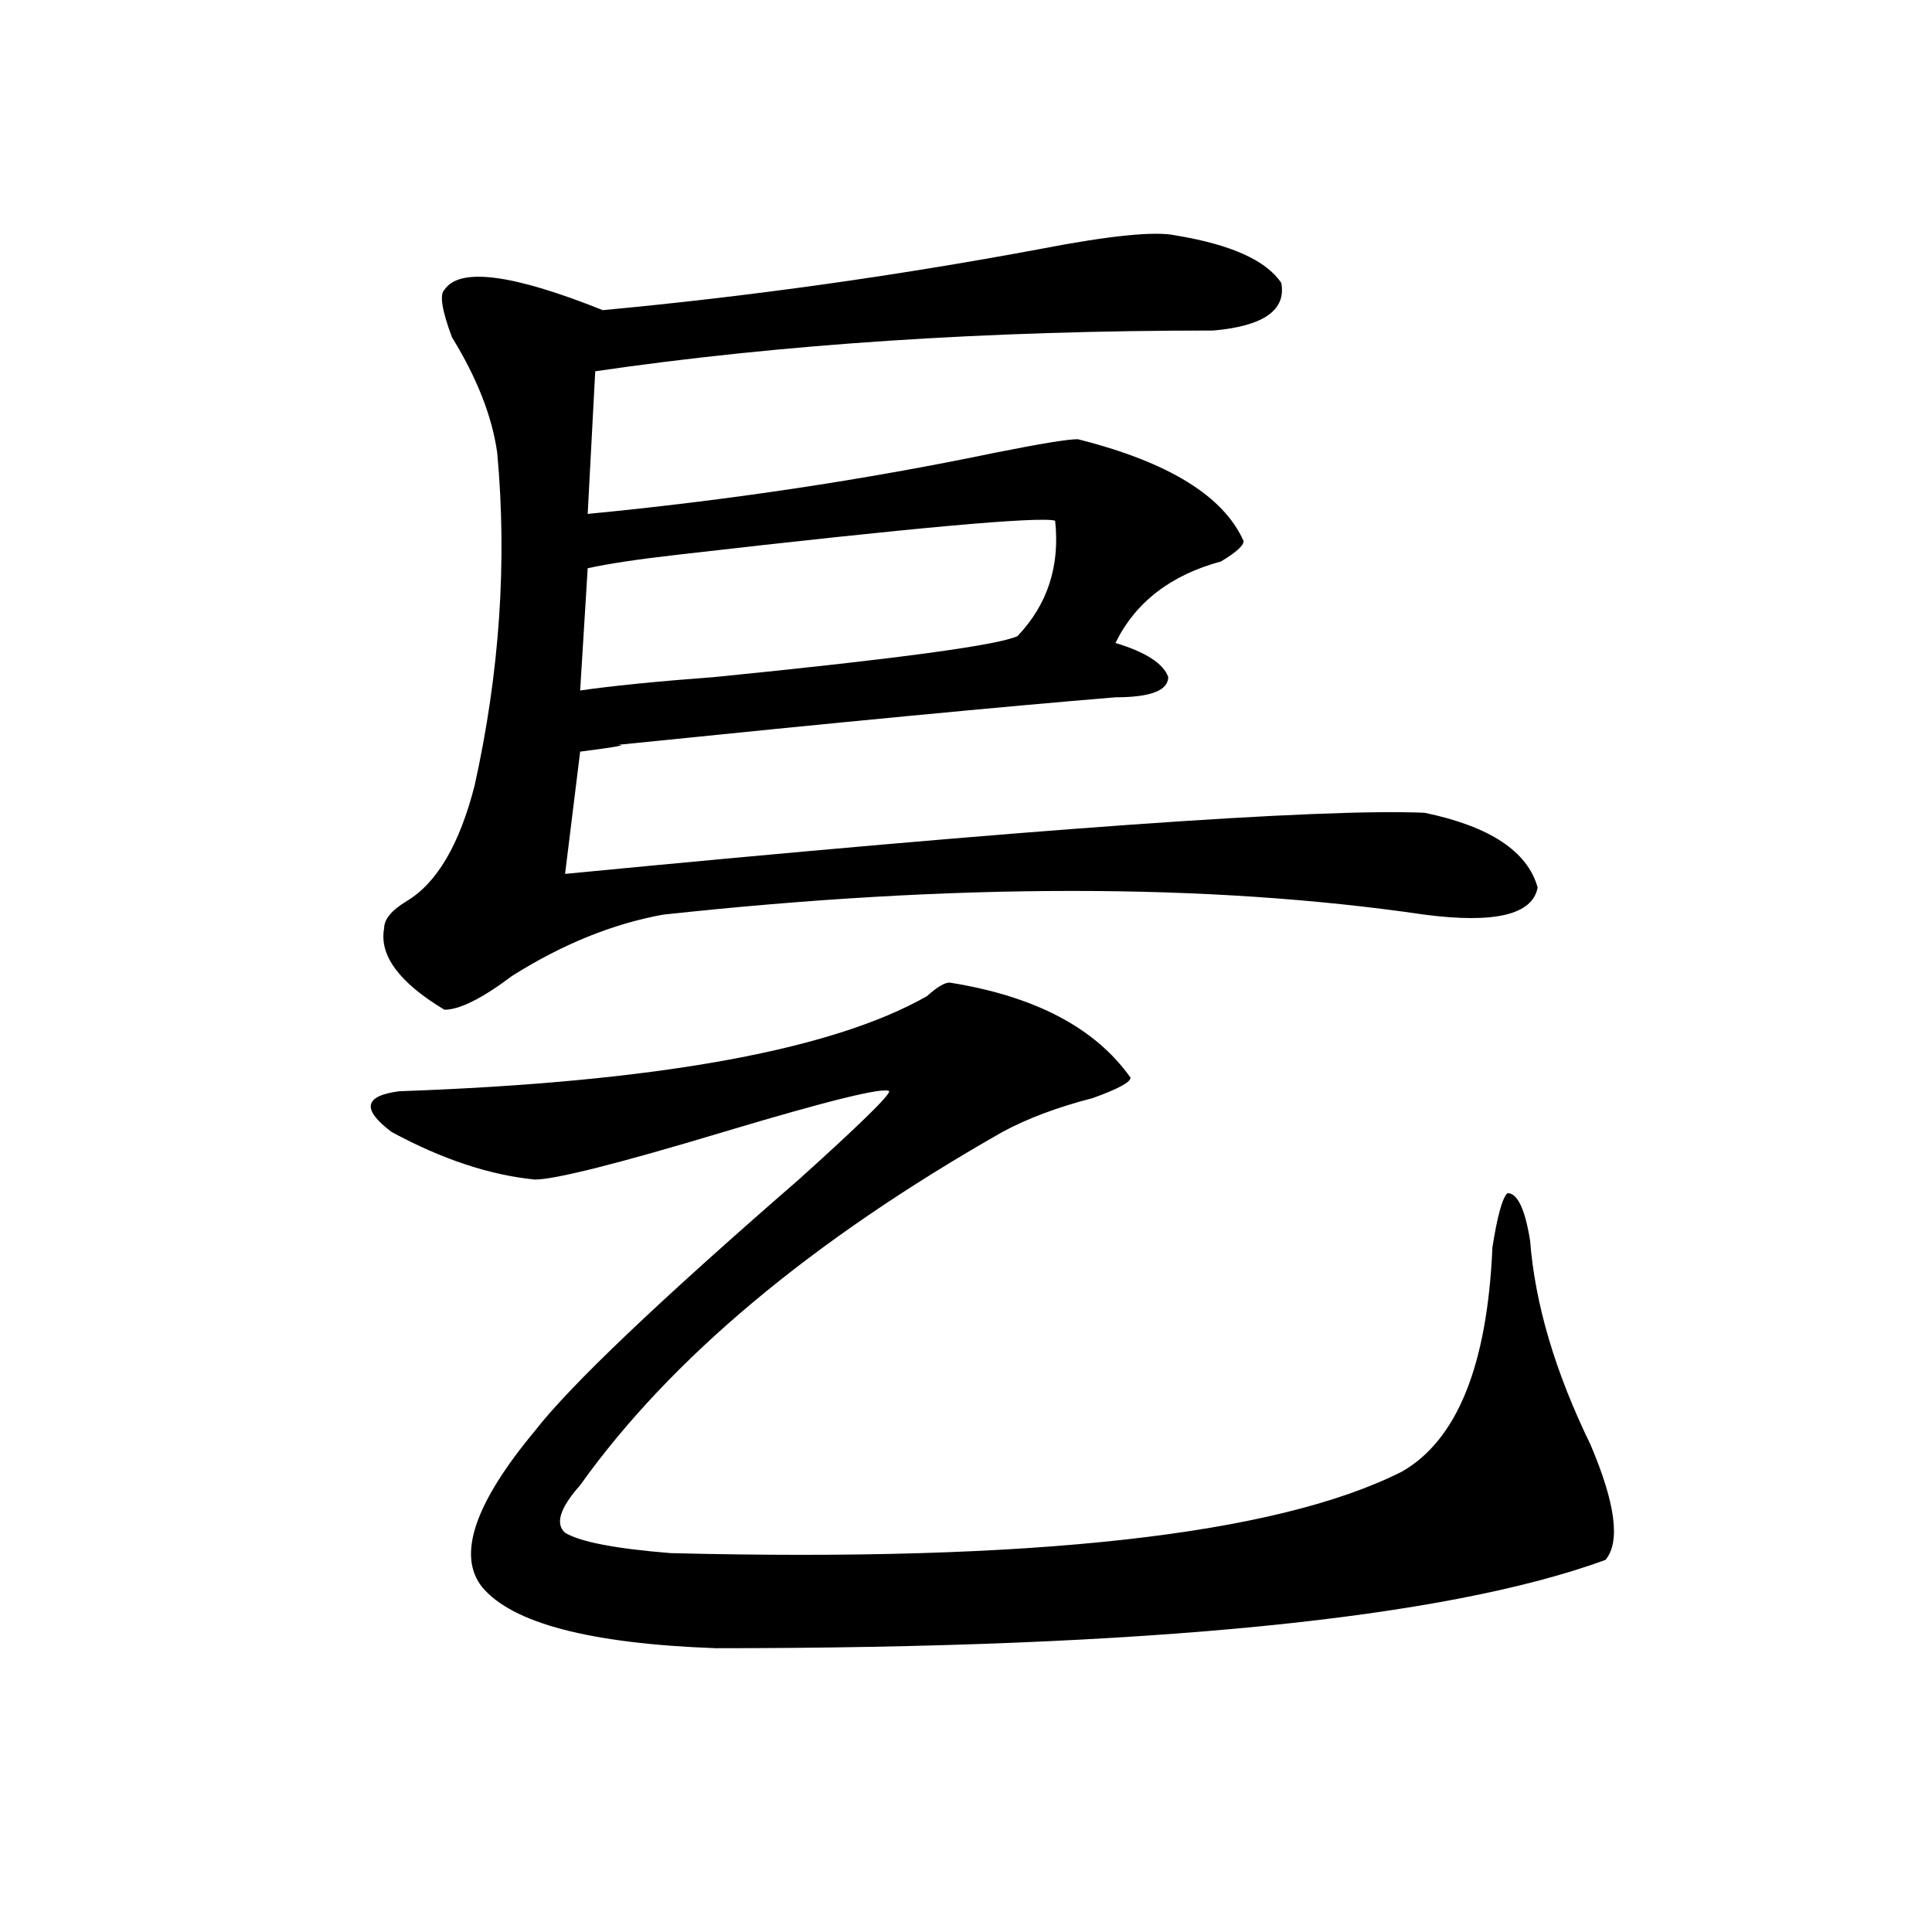
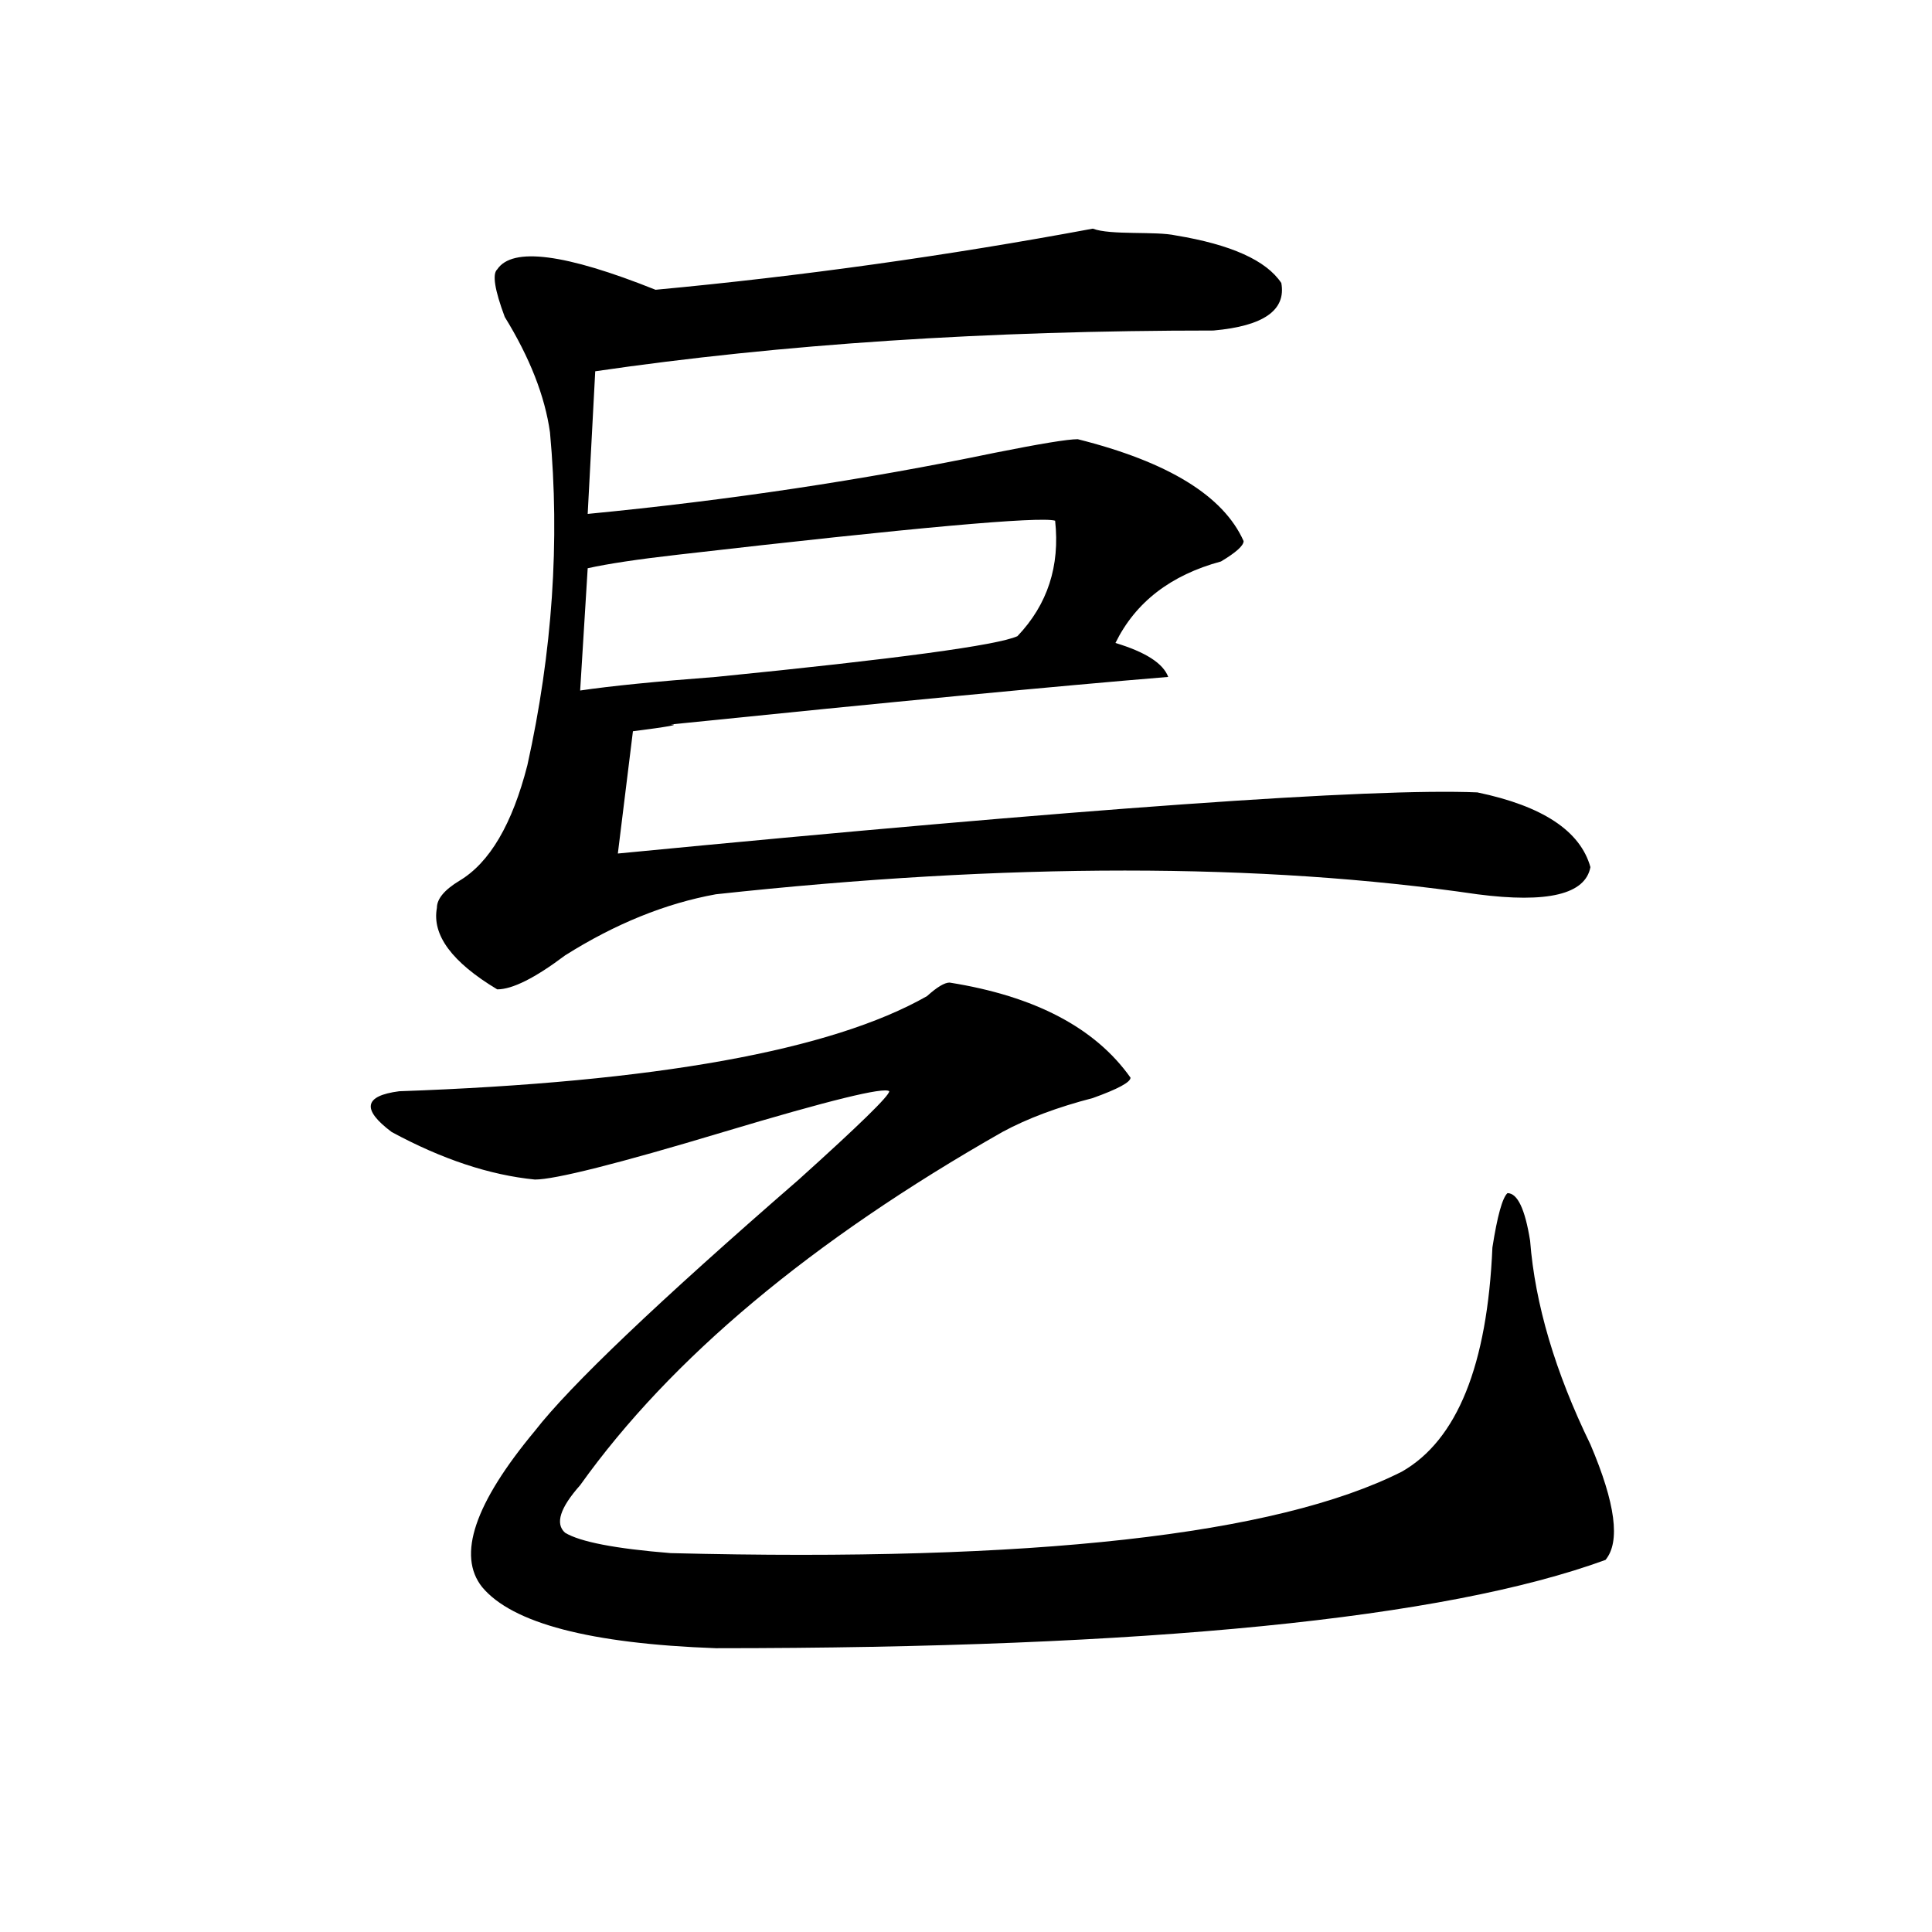
<svg xmlns="http://www.w3.org/2000/svg" version="1.1" id="图层_1" x="0px" y="0px" width="1000px" height="1000px" viewBox="0 0 1000 1000" enable-background="new 0 0 1000 1000" xml:space="preserve">
-   <path d="M491.5,508.578c44.206,7.031,75.425,23.456,93.656,49.219c0,2.362-6.524,5.878-19.512,10.547  c-18.231,4.724-33.841,10.547-46.828,17.578c-98.9,56.25-171.703,117.224-218.531,182.813c-10.427,11.755-13.049,19.94-7.805,24.609  c7.805,4.724,25.975,8.24,54.633,10.547c187.313,4.724,313.468-9.338,378.527-42.188c28.597-16.37,44.206-55.042,46.828-116.016  c2.561-16.37,5.183-25.763,7.805-28.125c5.183,0,9.085,8.24,11.707,24.609c2.561,32.849,12.987,68.005,31.219,105.469  c12.987,30.487,15.609,50.427,7.805,59.766c-83.291,30.432-236.763,45.703-460.477,45.703  c-65.06-2.362-105.363-12.909-120.973-31.641c-13.049-16.37-3.902-43.341,27.316-80.859c18.17-23.401,63.718-66.797,136.582-130.078  c31.219-28.125,46.828-43.341,46.828-45.703c-2.622-2.307-31.219,4.724-85.852,21.094c-54.633,16.425-87.193,24.609-97.559,24.609  c-23.414-2.307-48.17-10.547-74.145-24.609c-15.609-11.7-14.329-18.732,3.902-21.094c132.68-4.669,223.714-21.094,273.164-49.219  C484.976,510.94,488.878,508.578,491.5,508.578z M608.57,121.859c28.597,4.724,46.828,12.909,54.633,24.609  c2.561,14.063-9.146,22.302-35.121,24.609c-117.07,0-223.775,7.031-319.992,21.094L304.188,266  c72.803-7.031,143.045-17.578,210.727-31.641c23.414-4.669,37.682-7.031,42.926-7.031c46.828,11.755,75.425,29.333,85.852,52.734  c0,2.362-3.902,5.878-11.707,10.547c-26.036,7.031-44.268,21.094-54.633,42.188c15.609,4.724,24.694,10.547,27.316,17.578  c0,7.031-9.146,10.547-27.316,10.547c-57.255,4.724-143.106,12.909-257.555,24.609c5.183,0-1.342,1.208-19.512,3.516l-7.805,63.281  c241.945-23.401,390.234-33.948,444.867-31.641c33.779,7.031,53.291,19.94,58.535,38.672c-2.622,14.063-22.134,18.787-58.535,14.063  c-111.888-16.37-243.287-16.37-394.137,0c-26.036,4.724-52.072,15.271-78.047,31.641c-15.609,11.755-27.316,17.578-35.121,17.578  c-23.414-14.063-33.841-28.125-31.219-42.188c0-4.669,3.902-9.338,11.707-14.063c15.609-9.338,27.316-29.279,35.121-59.766  c12.987-58.557,16.89-116.016,11.707-172.266c-2.622-18.732-10.427-38.672-23.414-59.766c-5.244-14.063-6.524-22.247-3.902-24.609  c7.805-11.7,35.121-8.185,81.949,10.547c75.425-7.031,150.85-17.578,226.336-31.641C574.729,121.859,598.144,119.552,608.57,121.859  z M546.133,269.515c-7.805-2.307-72.864,3.516-195.117,17.578c-20.854,2.362-36.463,4.724-46.828,7.031l-3.902,63.281  c15.609-2.307,39.023-4.669,70.242-7.031c93.656-9.338,145.667-16.37,156.094-21.094  C542.23,312.911,548.693,292.971,546.133,269.515z" />
+   <path d="M491.5,508.578c44.206,7.031,75.425,23.456,93.656,49.219c0,2.362-6.524,5.878-19.512,10.547  c-18.231,4.724-33.841,10.547-46.828,17.578c-98.9,56.25-171.703,117.224-218.531,182.813c-10.427,11.755-13.049,19.94-7.805,24.609  c7.805,4.724,25.975,8.24,54.633,10.547c187.313,4.724,313.468-9.338,378.527-42.188c28.597-16.37,44.206-55.042,46.828-116.016  c2.561-16.37,5.183-25.763,7.805-28.125c5.183,0,9.085,8.24,11.707,24.609c2.561,32.849,12.987,68.005,31.219,105.469  c12.987,30.487,15.609,50.427,7.805,59.766c-83.291,30.432-236.763,45.703-460.477,45.703  c-65.06-2.362-105.363-12.909-120.973-31.641c-13.049-16.37-3.902-43.341,27.316-80.859c18.17-23.401,63.718-66.797,136.582-130.078  c31.219-28.125,46.828-43.341,46.828-45.703c-2.622-2.307-31.219,4.724-85.852,21.094c-54.633,16.425-87.193,24.609-97.559,24.609  c-23.414-2.307-48.17-10.547-74.145-24.609c-15.609-11.7-14.329-18.732,3.902-21.094c132.68-4.669,223.714-21.094,273.164-49.219  C484.976,510.94,488.878,508.578,491.5,508.578z M608.57,121.859c28.597,4.724,46.828,12.909,54.633,24.609  c2.561,14.063-9.146,22.302-35.121,24.609c-117.07,0-223.775,7.031-319.992,21.094L304.188,266  c72.803-7.031,143.045-17.578,210.727-31.641c23.414-4.669,37.682-7.031,42.926-7.031c46.828,11.755,75.425,29.333,85.852,52.734  c0,2.362-3.902,5.878-11.707,10.547c-26.036,7.031-44.268,21.094-54.633,42.188c15.609,4.724,24.694,10.547,27.316,17.578  c-57.255,4.724-143.106,12.909-257.555,24.609c5.183,0-1.342,1.208-19.512,3.516l-7.805,63.281  c241.945-23.401,390.234-33.948,444.867-31.641c33.779,7.031,53.291,19.94,58.535,38.672c-2.622,14.063-22.134,18.787-58.535,14.063  c-111.888-16.37-243.287-16.37-394.137,0c-26.036,4.724-52.072,15.271-78.047,31.641c-15.609,11.755-27.316,17.578-35.121,17.578  c-23.414-14.063-33.841-28.125-31.219-42.188c0-4.669,3.902-9.338,11.707-14.063c15.609-9.338,27.316-29.279,35.121-59.766  c12.987-58.557,16.89-116.016,11.707-172.266c-2.622-18.732-10.427-38.672-23.414-59.766c-5.244-14.063-6.524-22.247-3.902-24.609  c7.805-11.7,35.121-8.185,81.949,10.547c75.425-7.031,150.85-17.578,226.336-31.641C574.729,121.859,598.144,119.552,608.57,121.859  z M546.133,269.515c-7.805-2.307-72.864,3.516-195.117,17.578c-20.854,2.362-36.463,4.724-46.828,7.031l-3.902,63.281  c15.609-2.307,39.023-4.669,70.242-7.031c93.656-9.338,145.667-16.37,156.094-21.094  C542.23,312.911,548.693,292.971,546.133,269.515z" />
</svg>